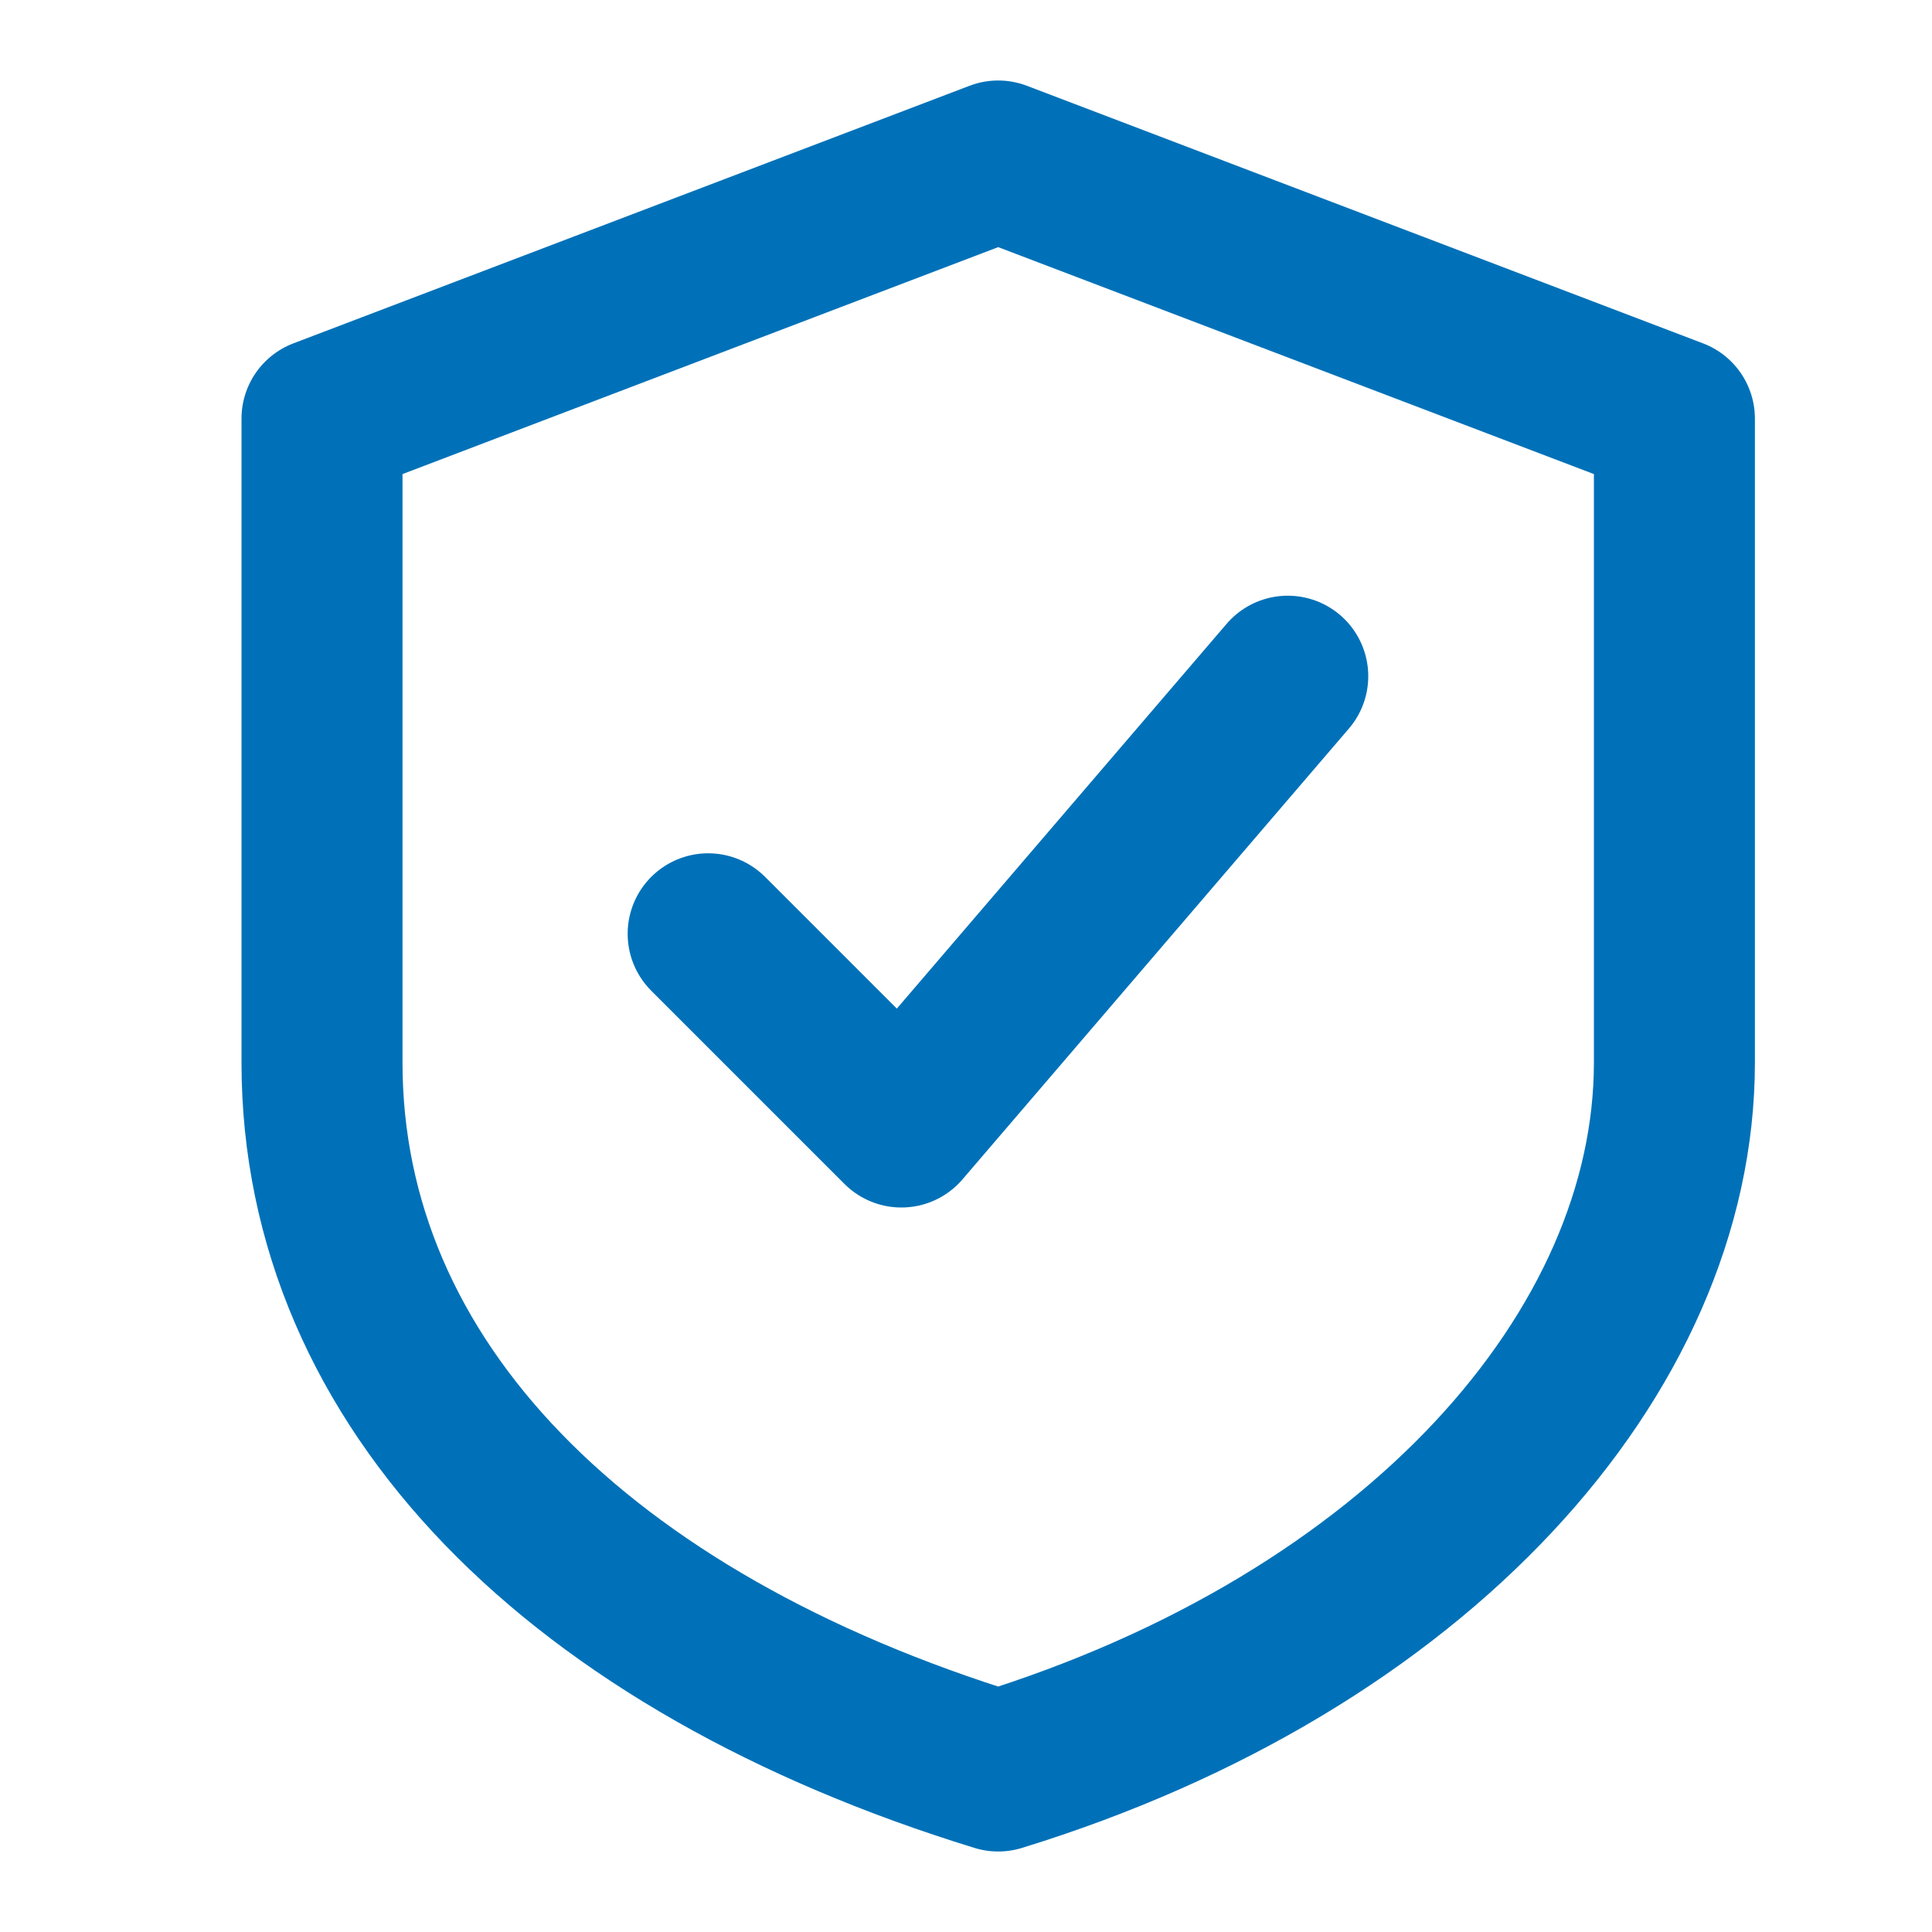
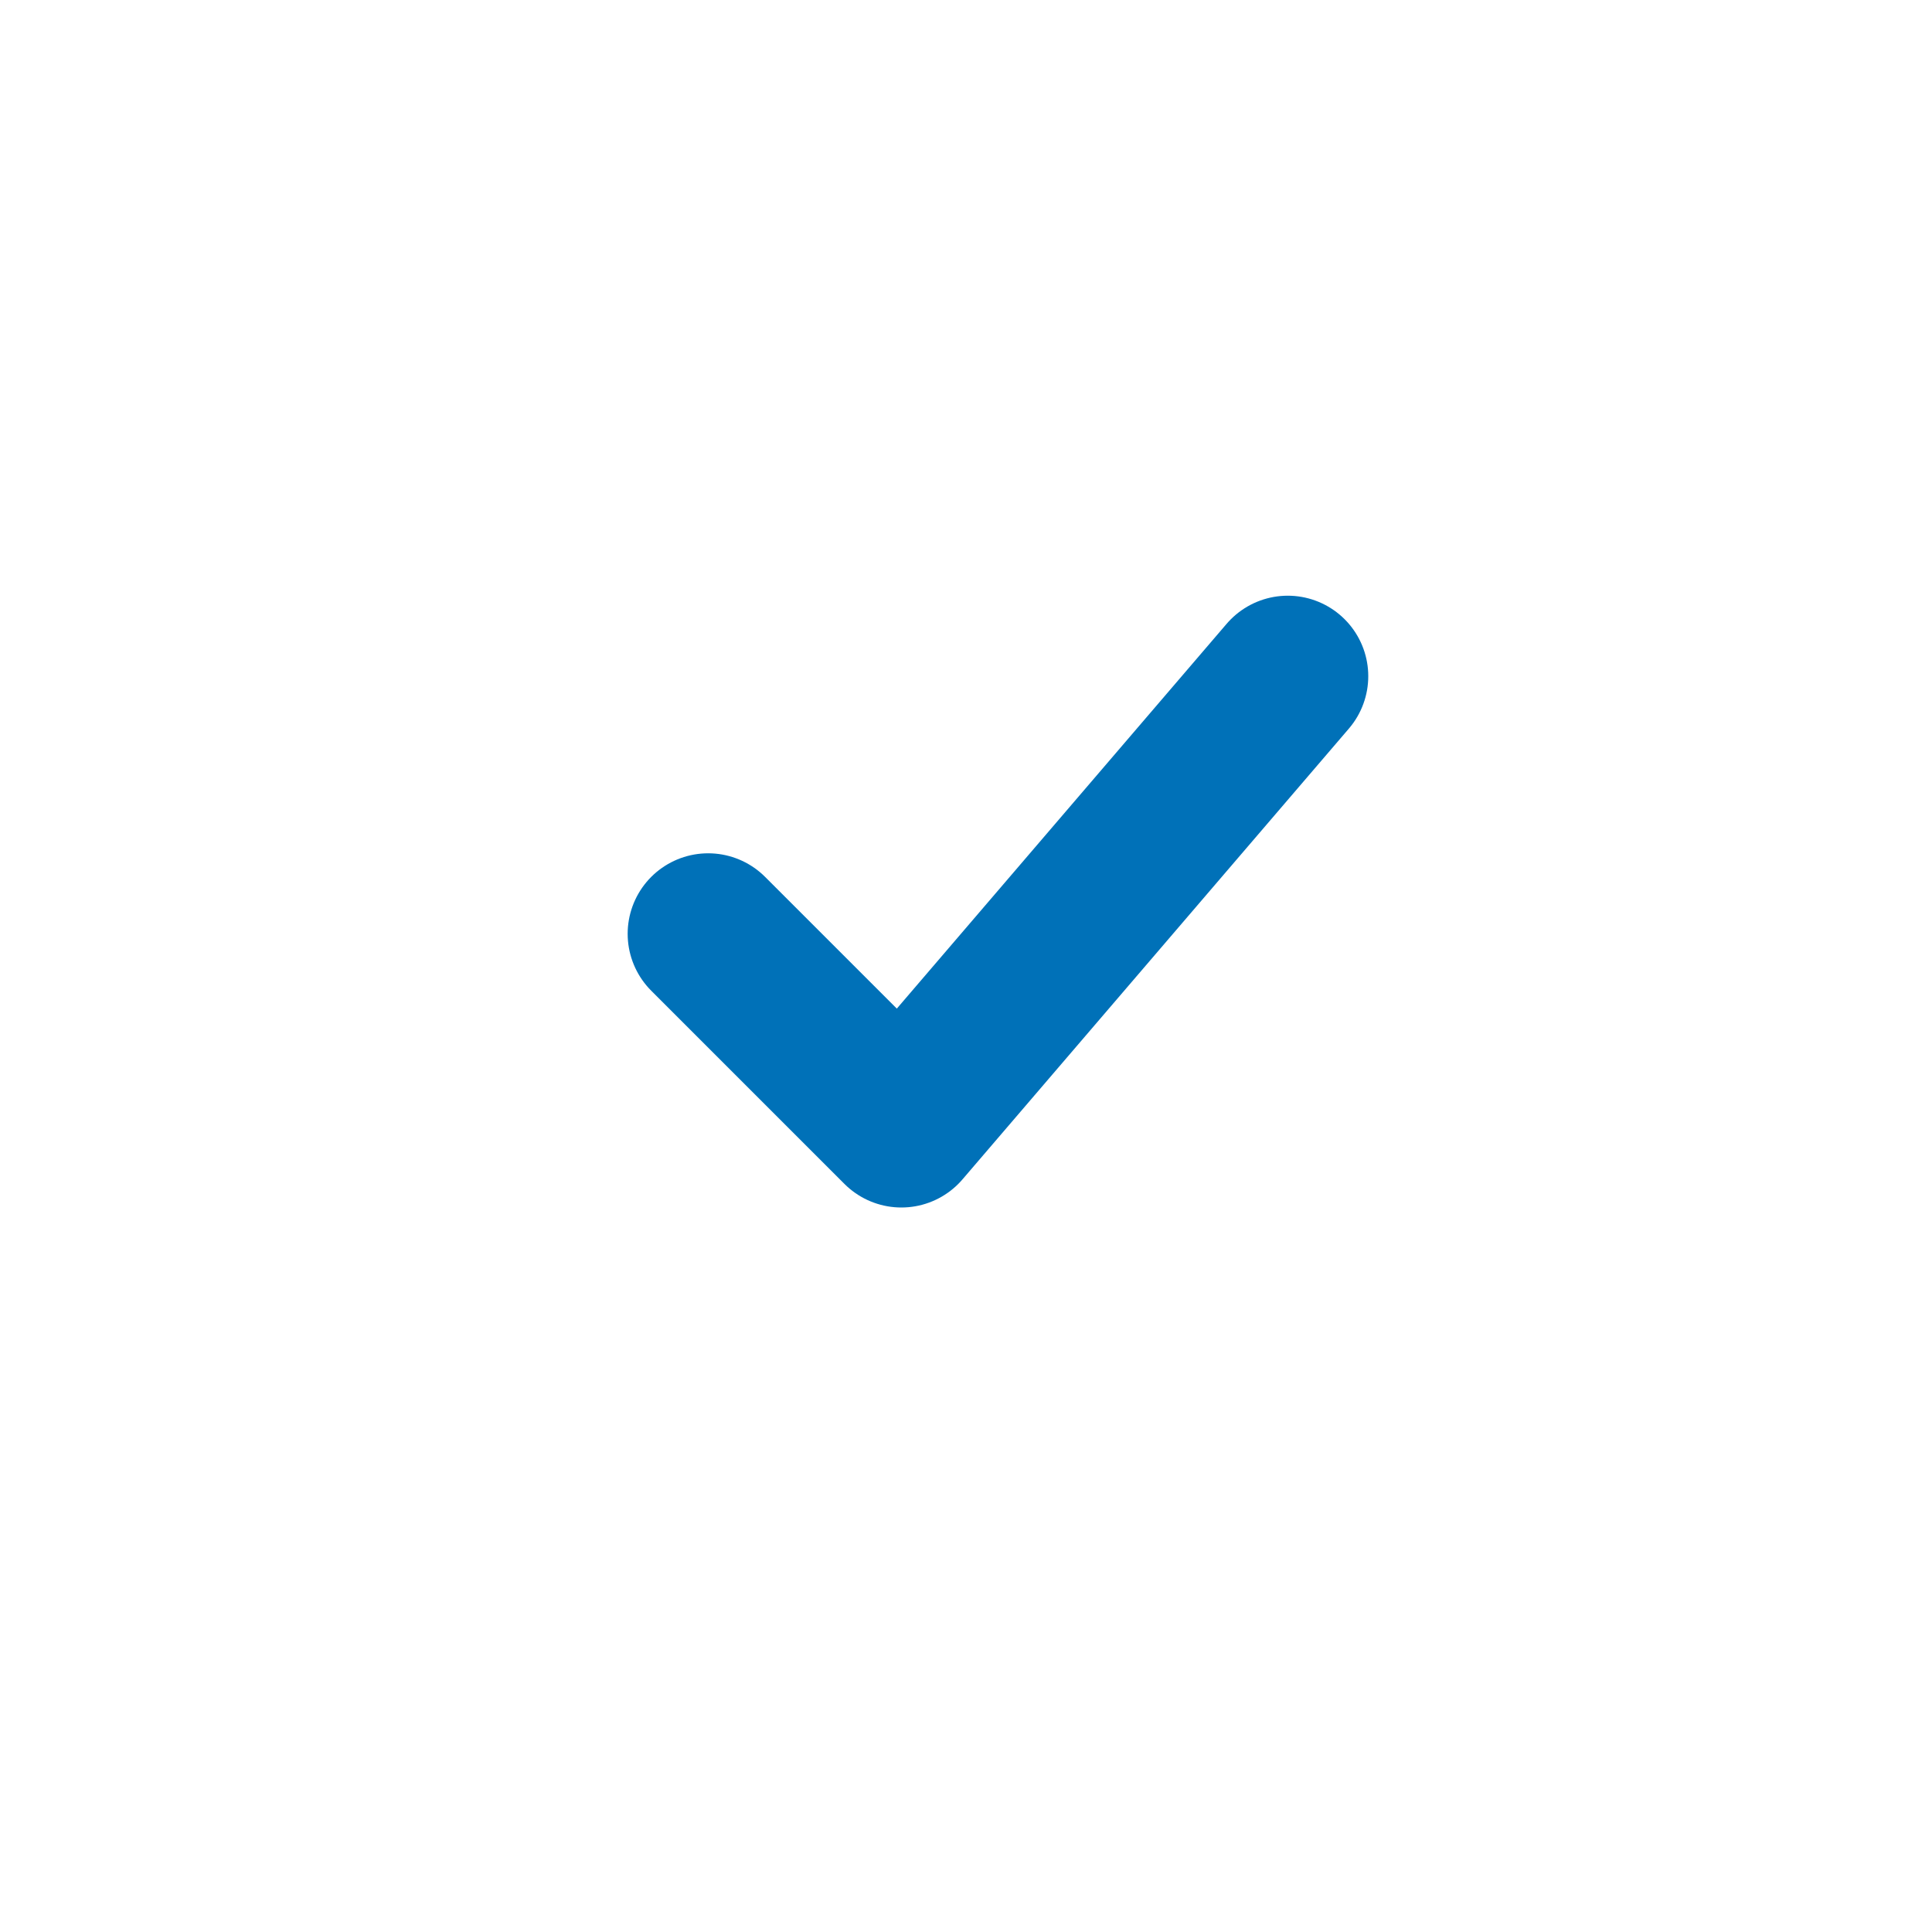
<svg xmlns="http://www.w3.org/2000/svg" width="24" height="24" viewBox="0 0 24 24" fill="none">
-   <path d="M12.4 2L20.8 5.2V13.2C20.8 16.8 17.6 20.4 12.4 22C7.2 20.4 4 17.2 4 13.2V5.2L12.4 2Z" stroke="#0071B8" stroke-width="2" stroke-linecap="round" stroke-linejoin="round" />
  <path d="M8.797 11.6L11.197 14L15.997 8.4" stroke="#0071B8" stroke-width="2" stroke-linecap="round" stroke-linejoin="round" />
</svg>